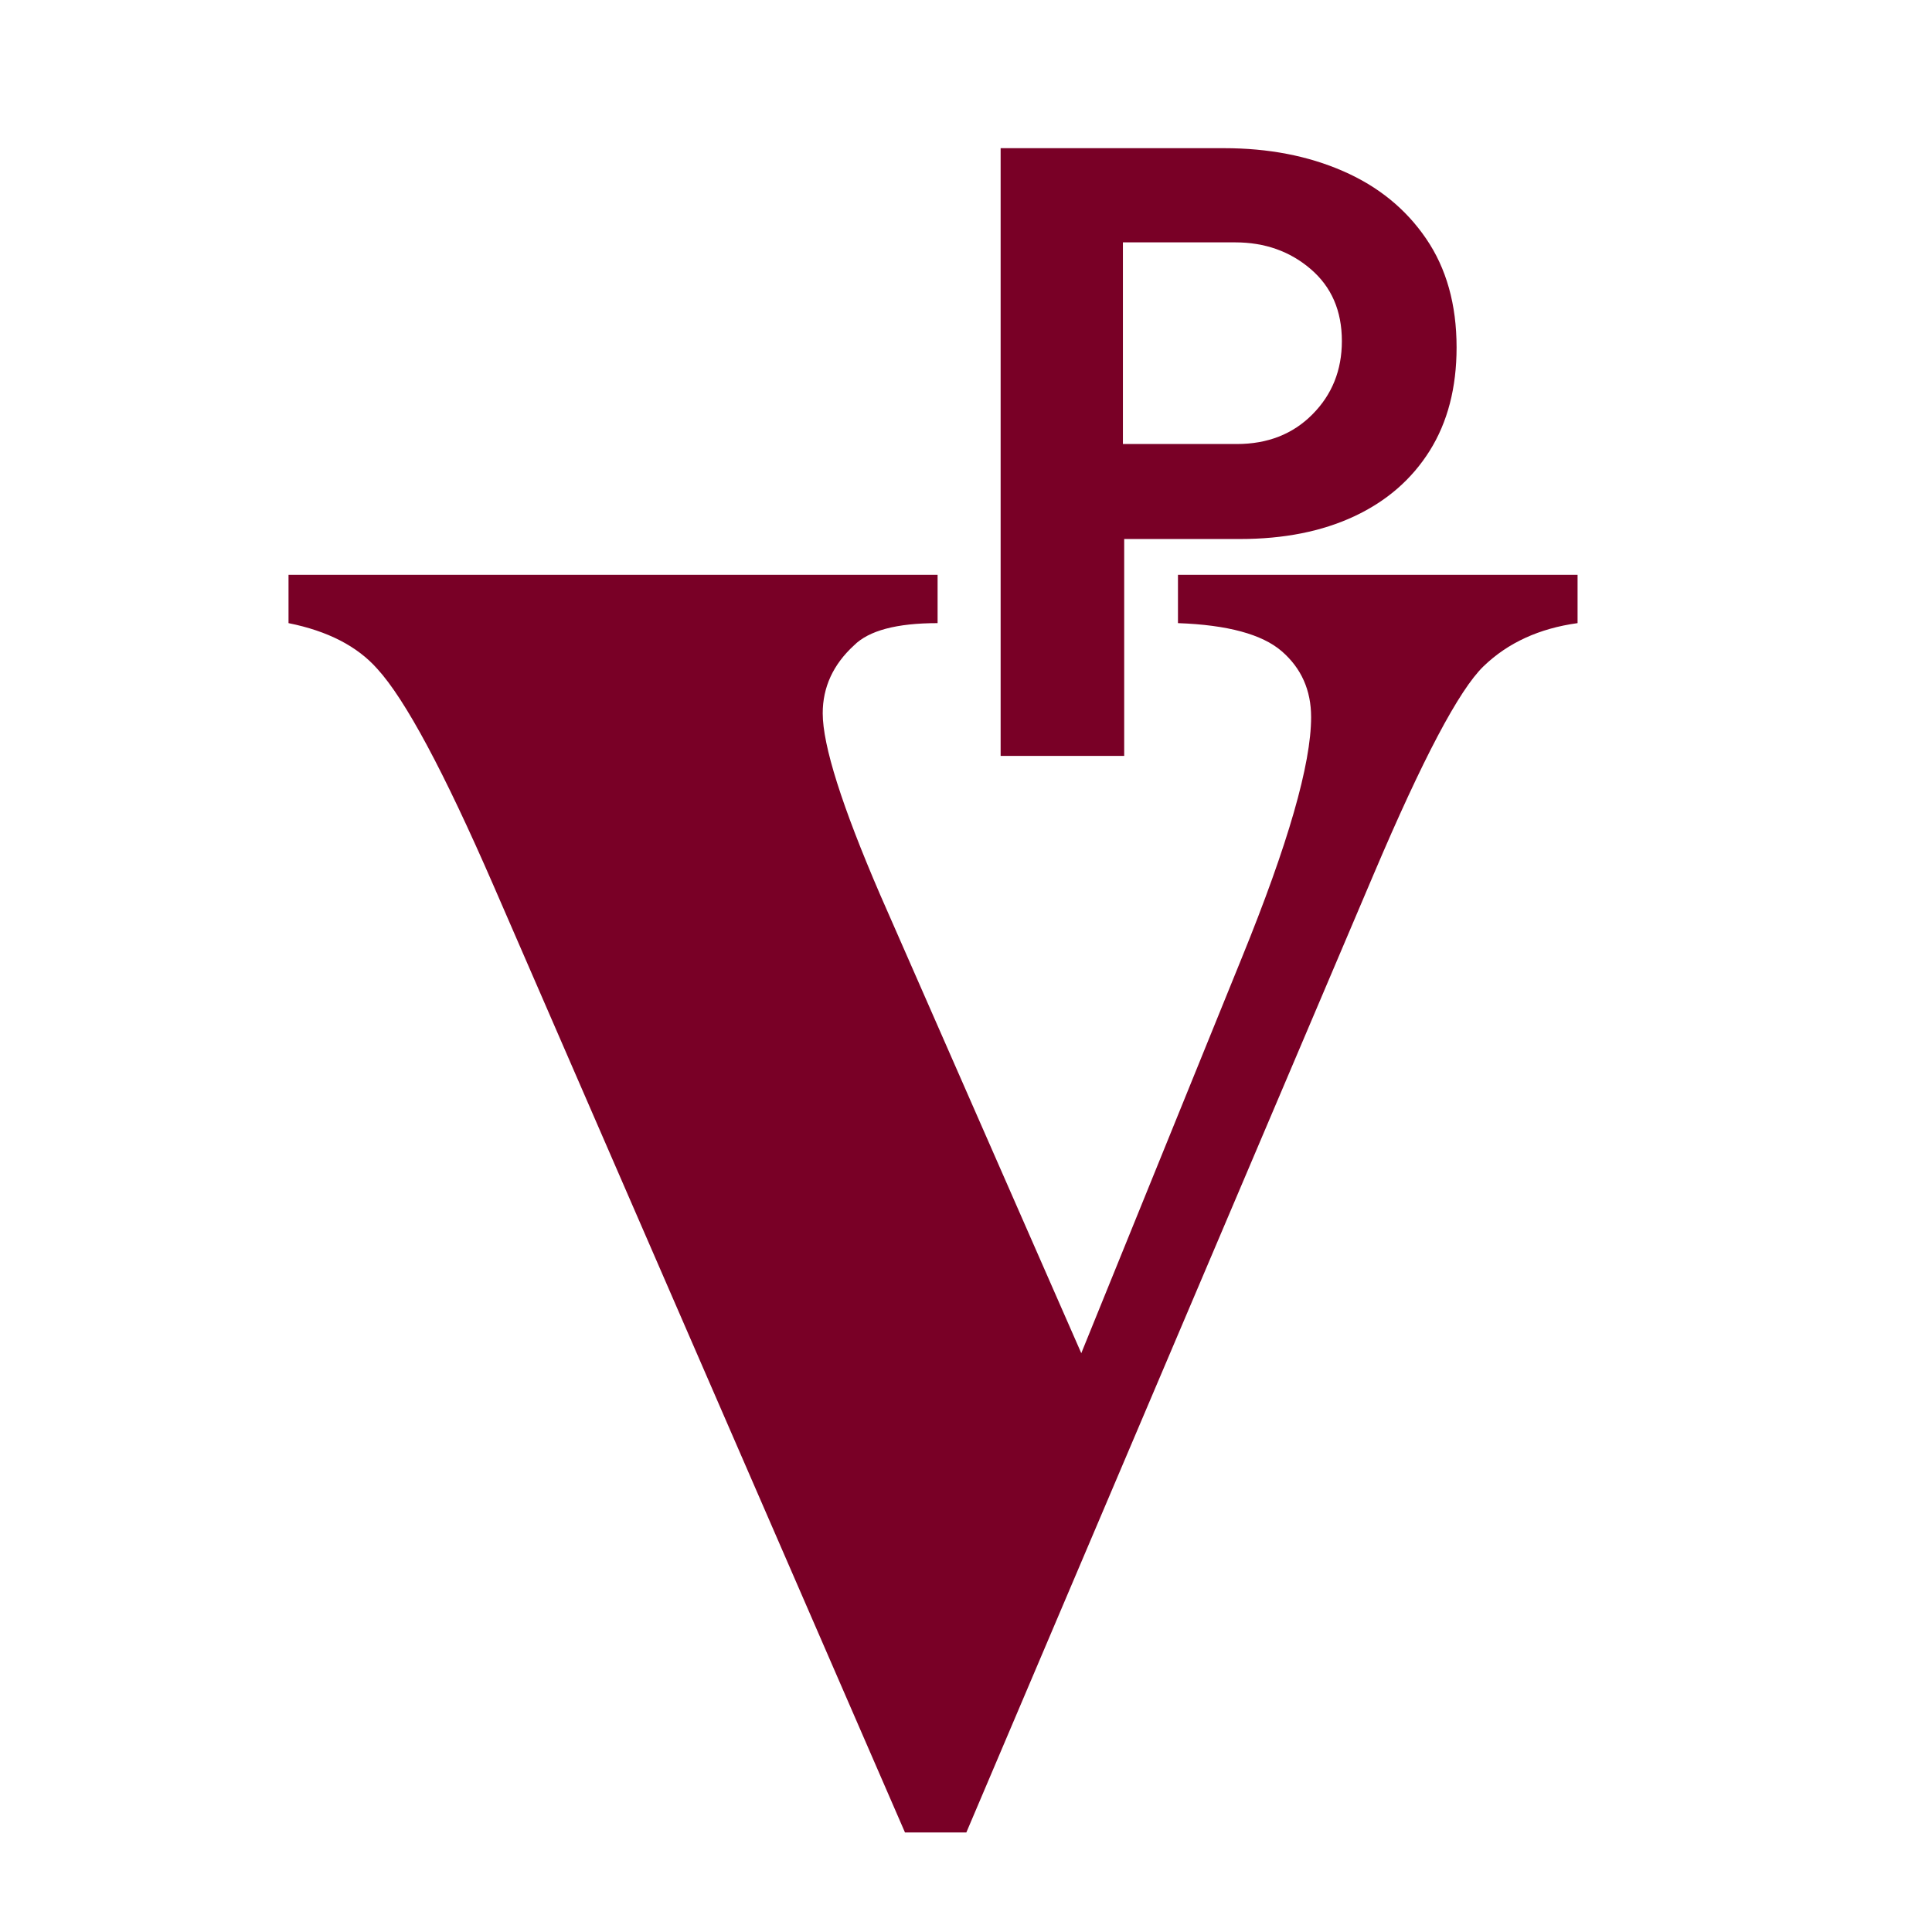
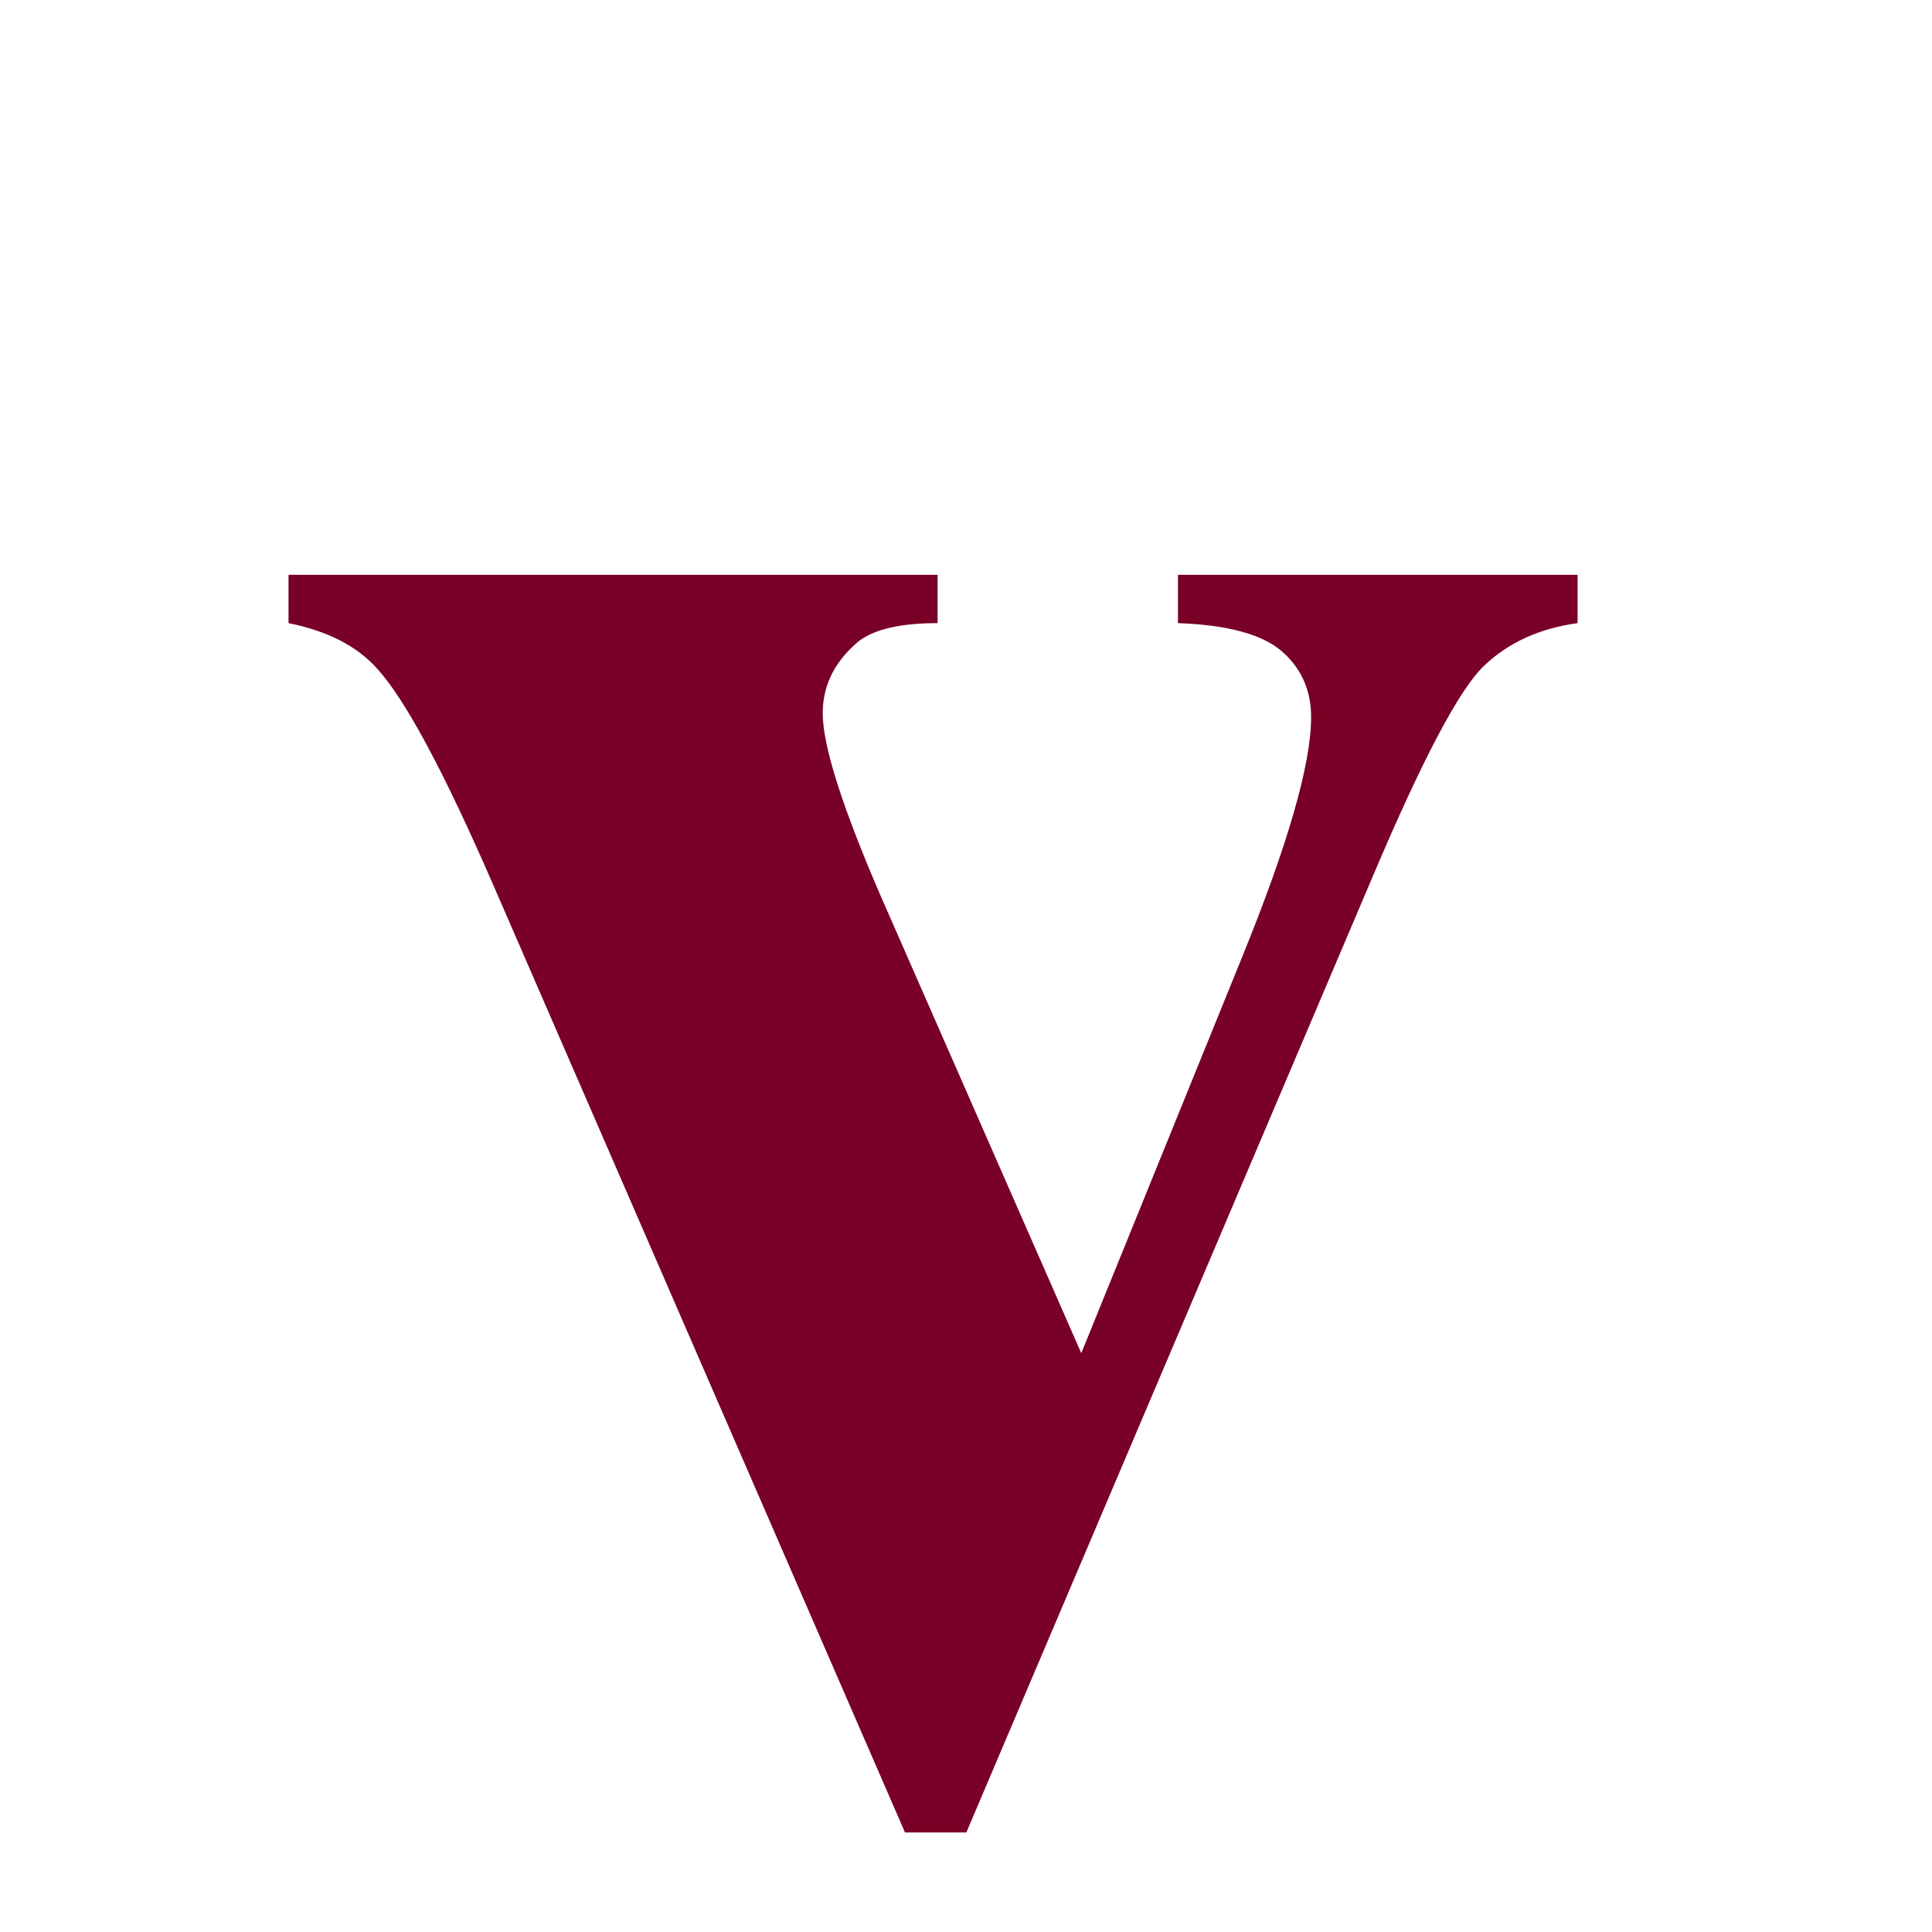
<svg xmlns="http://www.w3.org/2000/svg" width="500" zoomAndPan="magnify" viewBox="0 0 375 375" height="500" preserveAspectRatio="xMidYMid meet" version="1.2">
  <defs>
    <clipPath id="0449c9c8d1">
      <rect x="0" width="263" y="0" height="375" />
    </clipPath>
    <clipPath id="86488ef0ae">
-       <rect x="0" width="108" y="0" height="188" />
-     </clipPath>
+       </clipPath>
  </defs>
  <g id="954c7b55d8">
    <g transform="matrix(1,0,0,1,50,0)">
      <g clip-path="url(#0449c9c8d1)">
        <g style="fill:#790026;fill-opacity:1;">
          <g transform="translate(1.189, 348.59)">
            <path style="stroke:none" d="M 124.469 7.094 L 44.609 -176.688 C 34.984 -198.82 27.461 -212.848 22.047 -218.766 C 18.16 -223.16 12.414 -226.117 4.812 -227.641 L 4.812 -237.016 L 130.797 -237.016 L 130.797 -227.641 C 122.859 -227.641 117.453 -226.203 114.578 -223.328 C 110.523 -219.609 108.5 -215.211 108.5 -210.141 C 108.5 -203.891 112.219 -192.145 119.656 -174.906 L 158.688 -85.938 L 189.875 -162.75 C 198.82 -184.719 203.297 -200.266 203.297 -209.391 C 203.297 -214.629 201.395 -218.895 197.594 -222.188 C 193.789 -225.477 187.078 -227.297 177.453 -227.641 L 177.453 -237.016 L 255.016 -237.016 L 255.016 -227.641 C 247.578 -226.617 241.492 -223.828 236.766 -219.266 C 232.035 -214.703 224.938 -201.27 215.469 -178.969 L 136.375 7.094 Z M 124.469 7.094 " />
          </g>
        </g>
      </g>
    </g>
    <g transform="matrix(1,0,0,1,180,0)">
      <g clip-path="url(#86488ef0ae)">
        <g style="fill:#790026;fill-opacity:1;">
          <g transform="translate(1.003, 146.715)">
-             <path style="stroke:none" d="M 13.219 0 L 13.219 -117.953 L 56.609 -117.953 C 65.203 -117.953 72.895 -116.469 79.688 -113.5 C 86.488 -110.539 91.859 -106.176 95.797 -100.406 C 99.742 -94.645 101.719 -87.602 101.719 -79.281 C 101.719 -71.457 99.977 -64.77 96.5 -59.219 C 93.02 -53.676 88.141 -49.438 81.859 -46.5 C 75.578 -43.562 68.191 -42.094 59.703 -42.094 L 37.203 -42.094 L 37.203 0 Z M 36.953 -60.531 L 59.062 -60.531 C 65.039 -60.531 69.93 -62.445 73.734 -66.281 C 77.547 -70.113 79.453 -74.859 79.453 -80.516 C 79.453 -86.379 77.438 -91.035 73.406 -94.484 C 69.383 -97.941 64.492 -99.672 58.734 -99.672 L 36.953 -99.672 Z M 36.953 -60.531 " />
-           </g>
+             </g>
        </g>
      </g>
    </g>
  </g>
</svg>